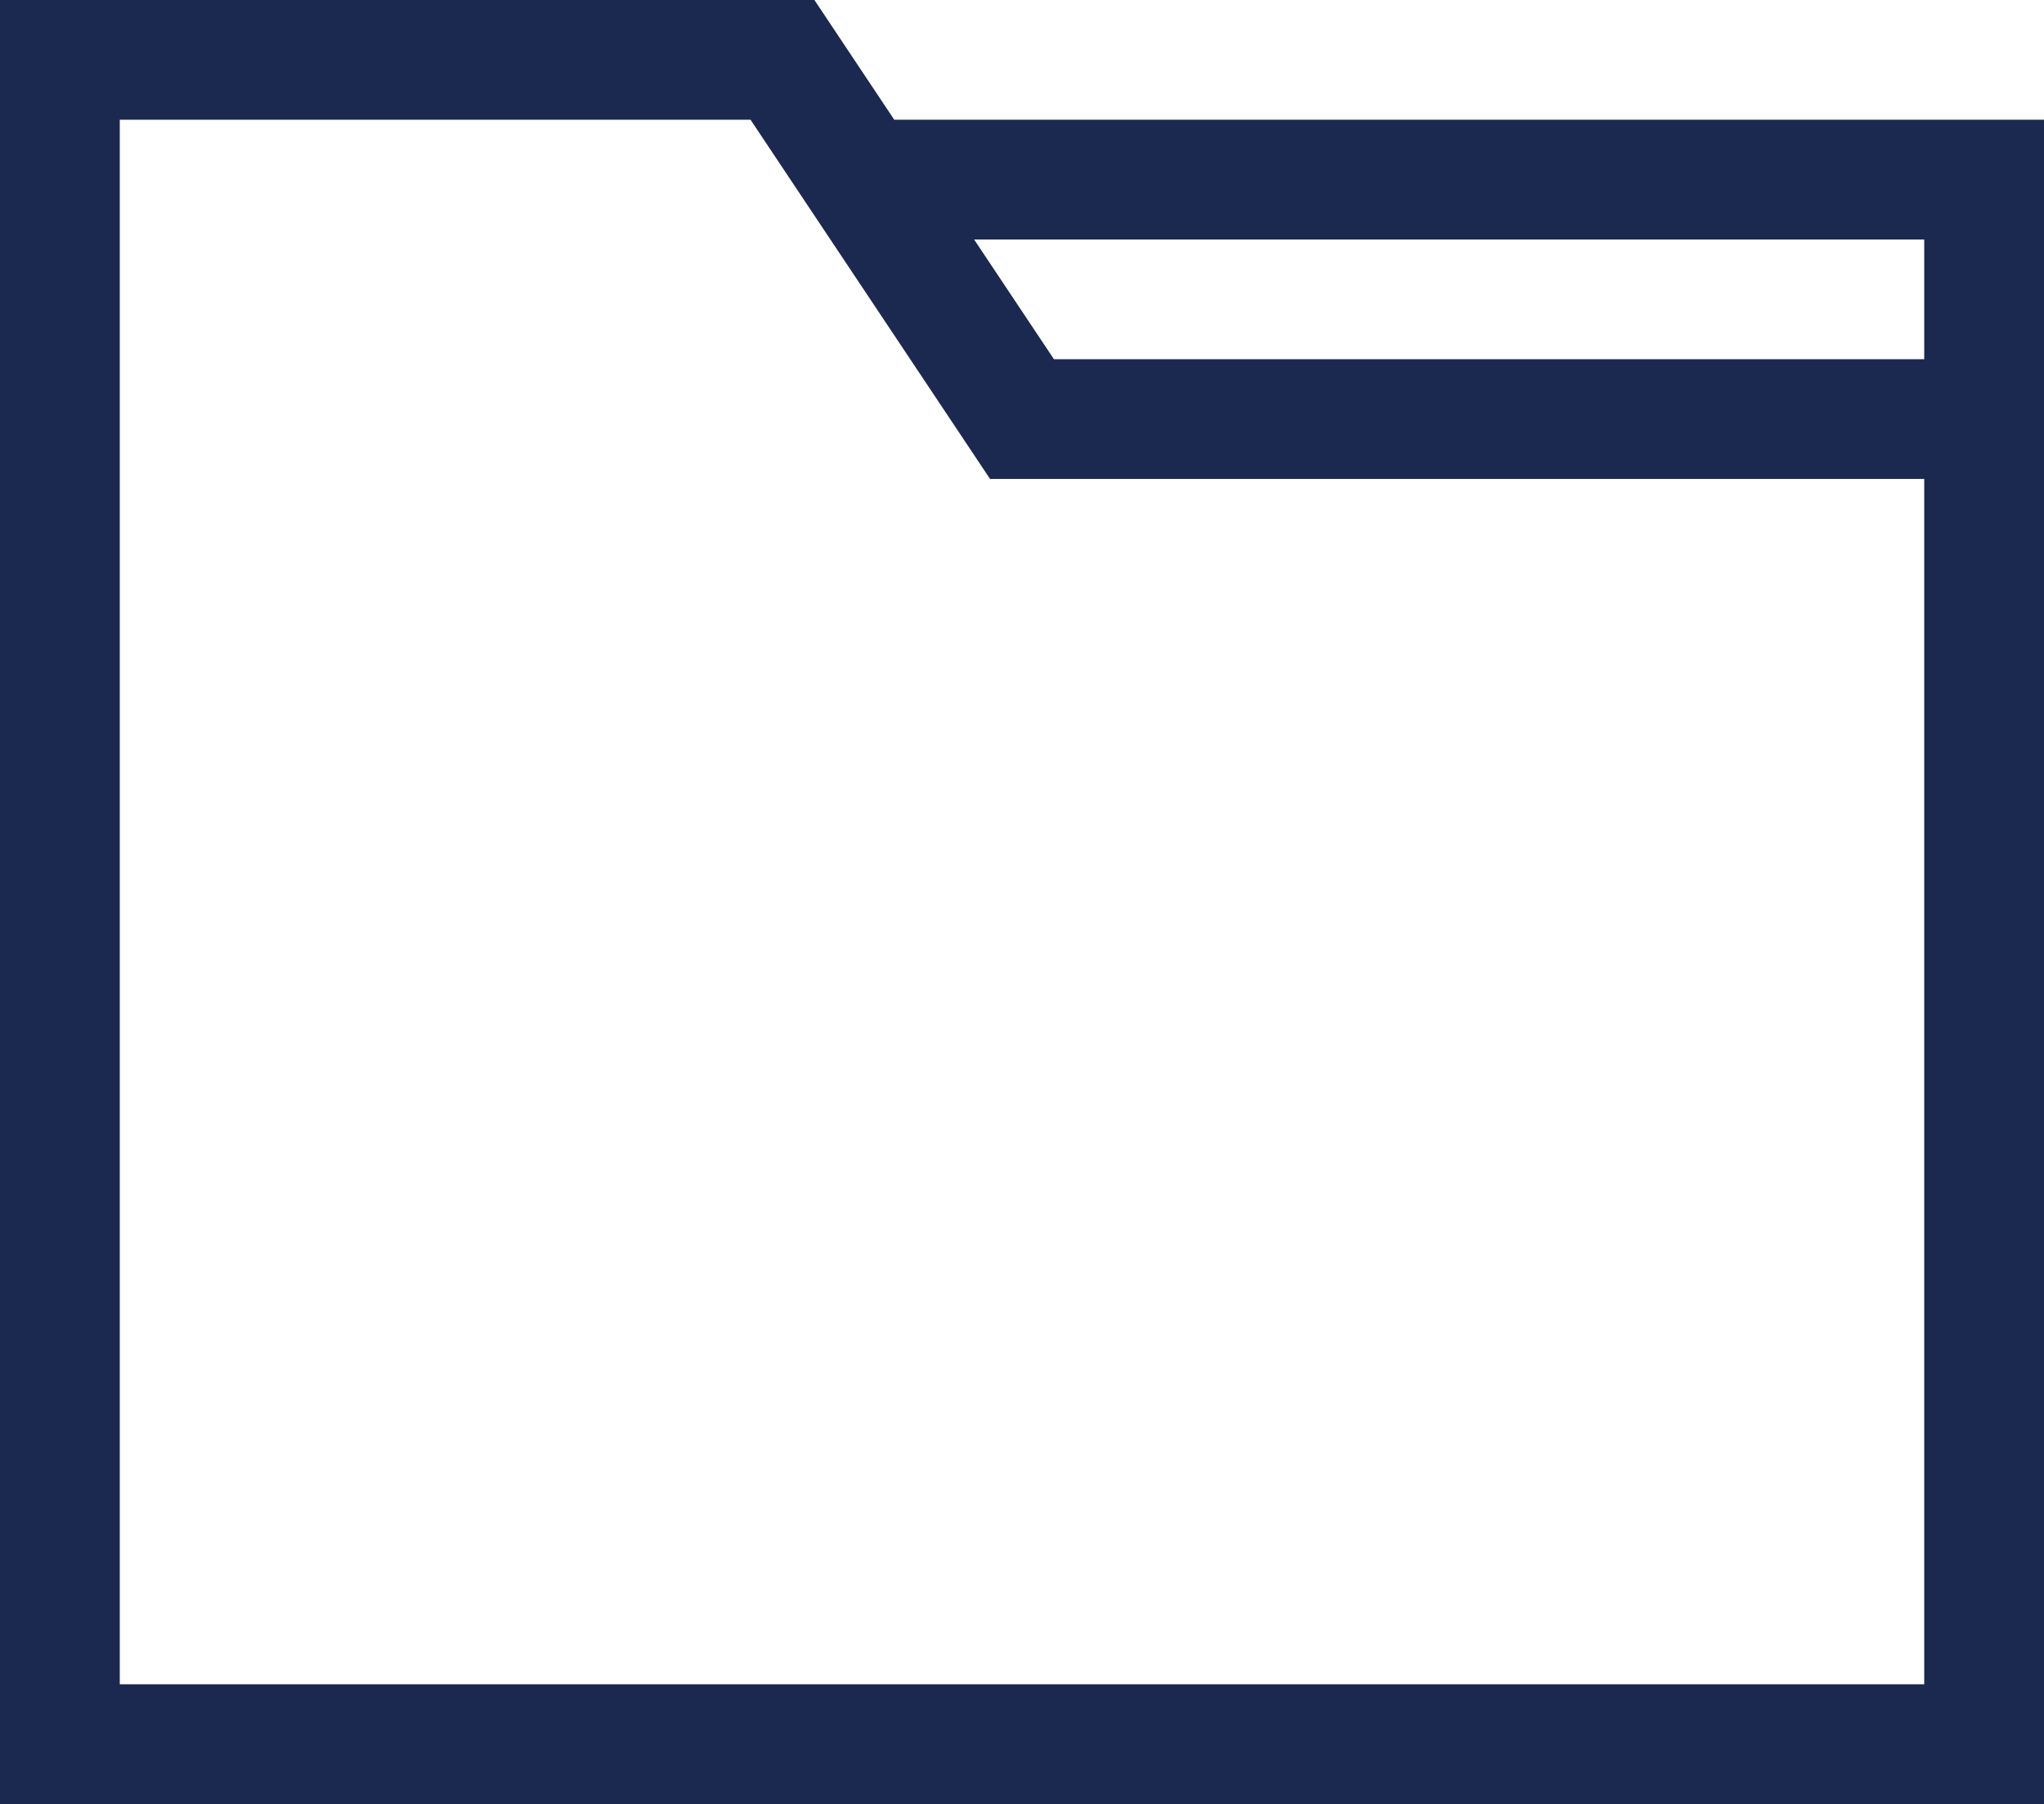
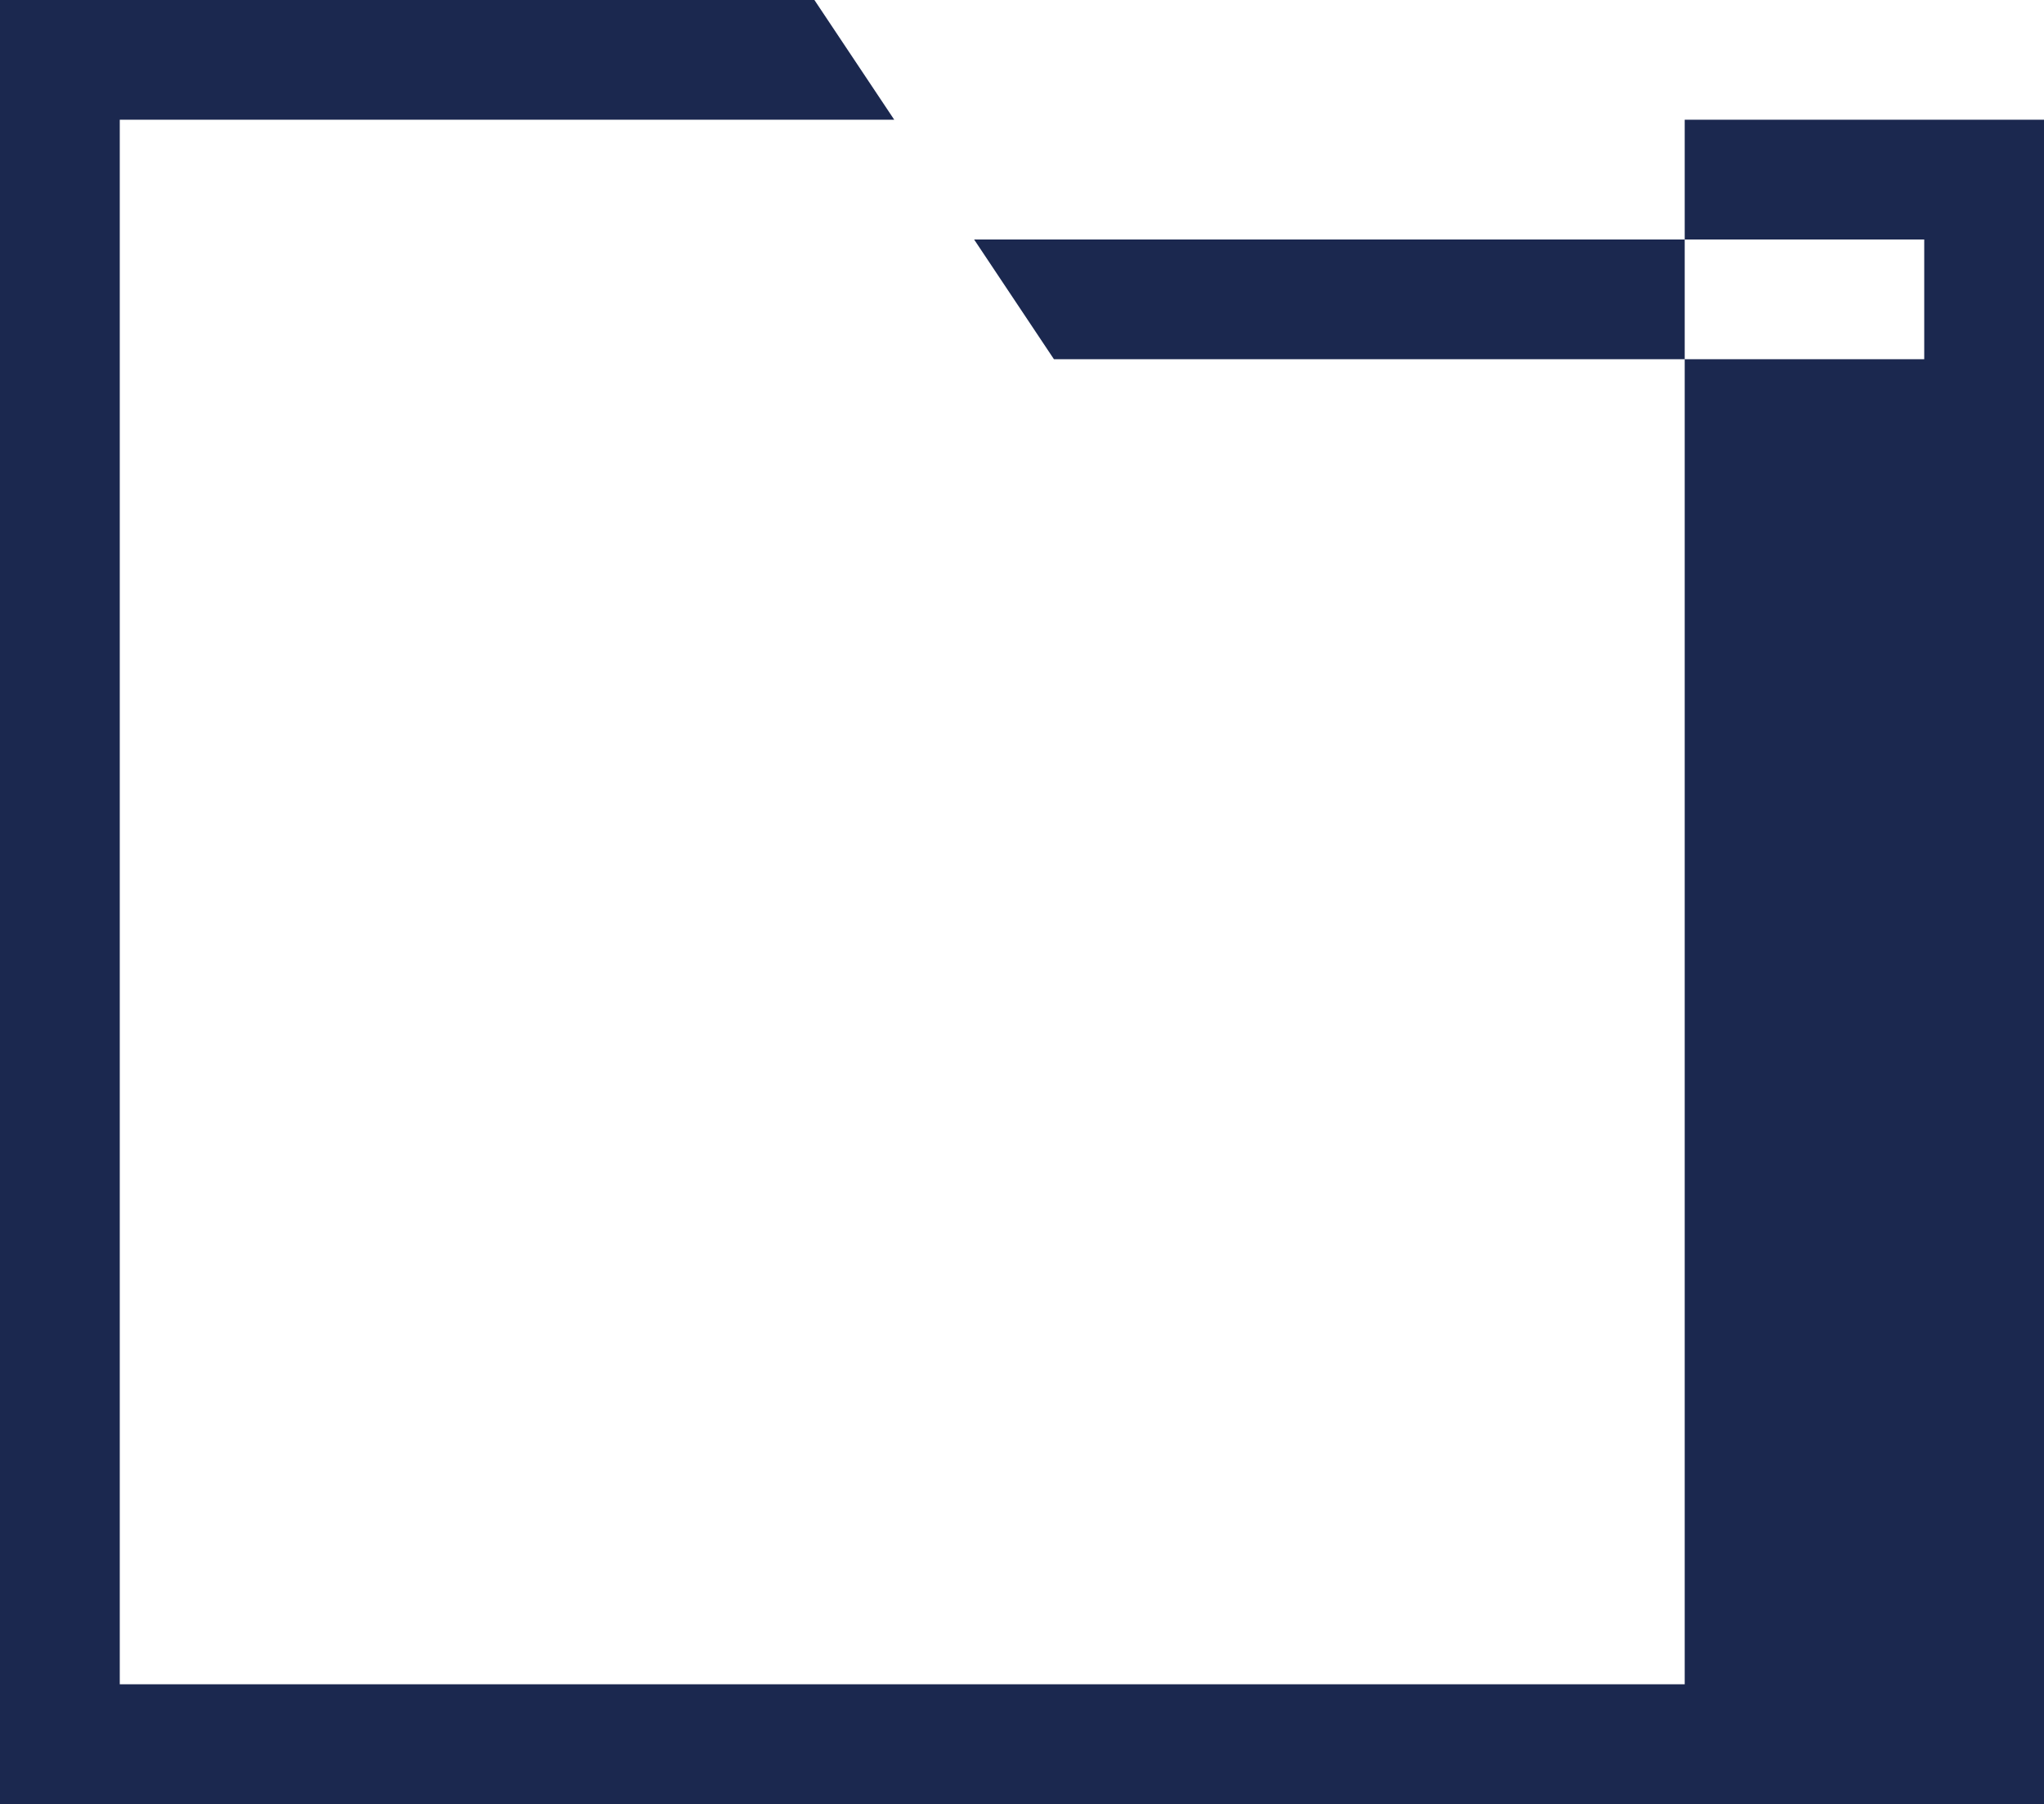
<svg xmlns="http://www.w3.org/2000/svg" version="1.1" id="Capa_1" x="0px" y="0px" viewBox="0 0 512 452" style="enable-background:new 0 0 512 452;" xml:space="preserve">
  <style type="text/css">
	.st0{fill:#1B284F;}
</style>
  <g>
-     <path class="st0" d="M224,30L204,0H0v452h512V30H224z M482,422H30V30h158l60,90h234V422z M482,90H264l-20-30h238V90z" />
+     <path class="st0" d="M224,30L204,0H0v452h512V30H224z M482,422H30V30h158h234V422z M482,90H264l-20-30h238V90z" />
  </g>
</svg>